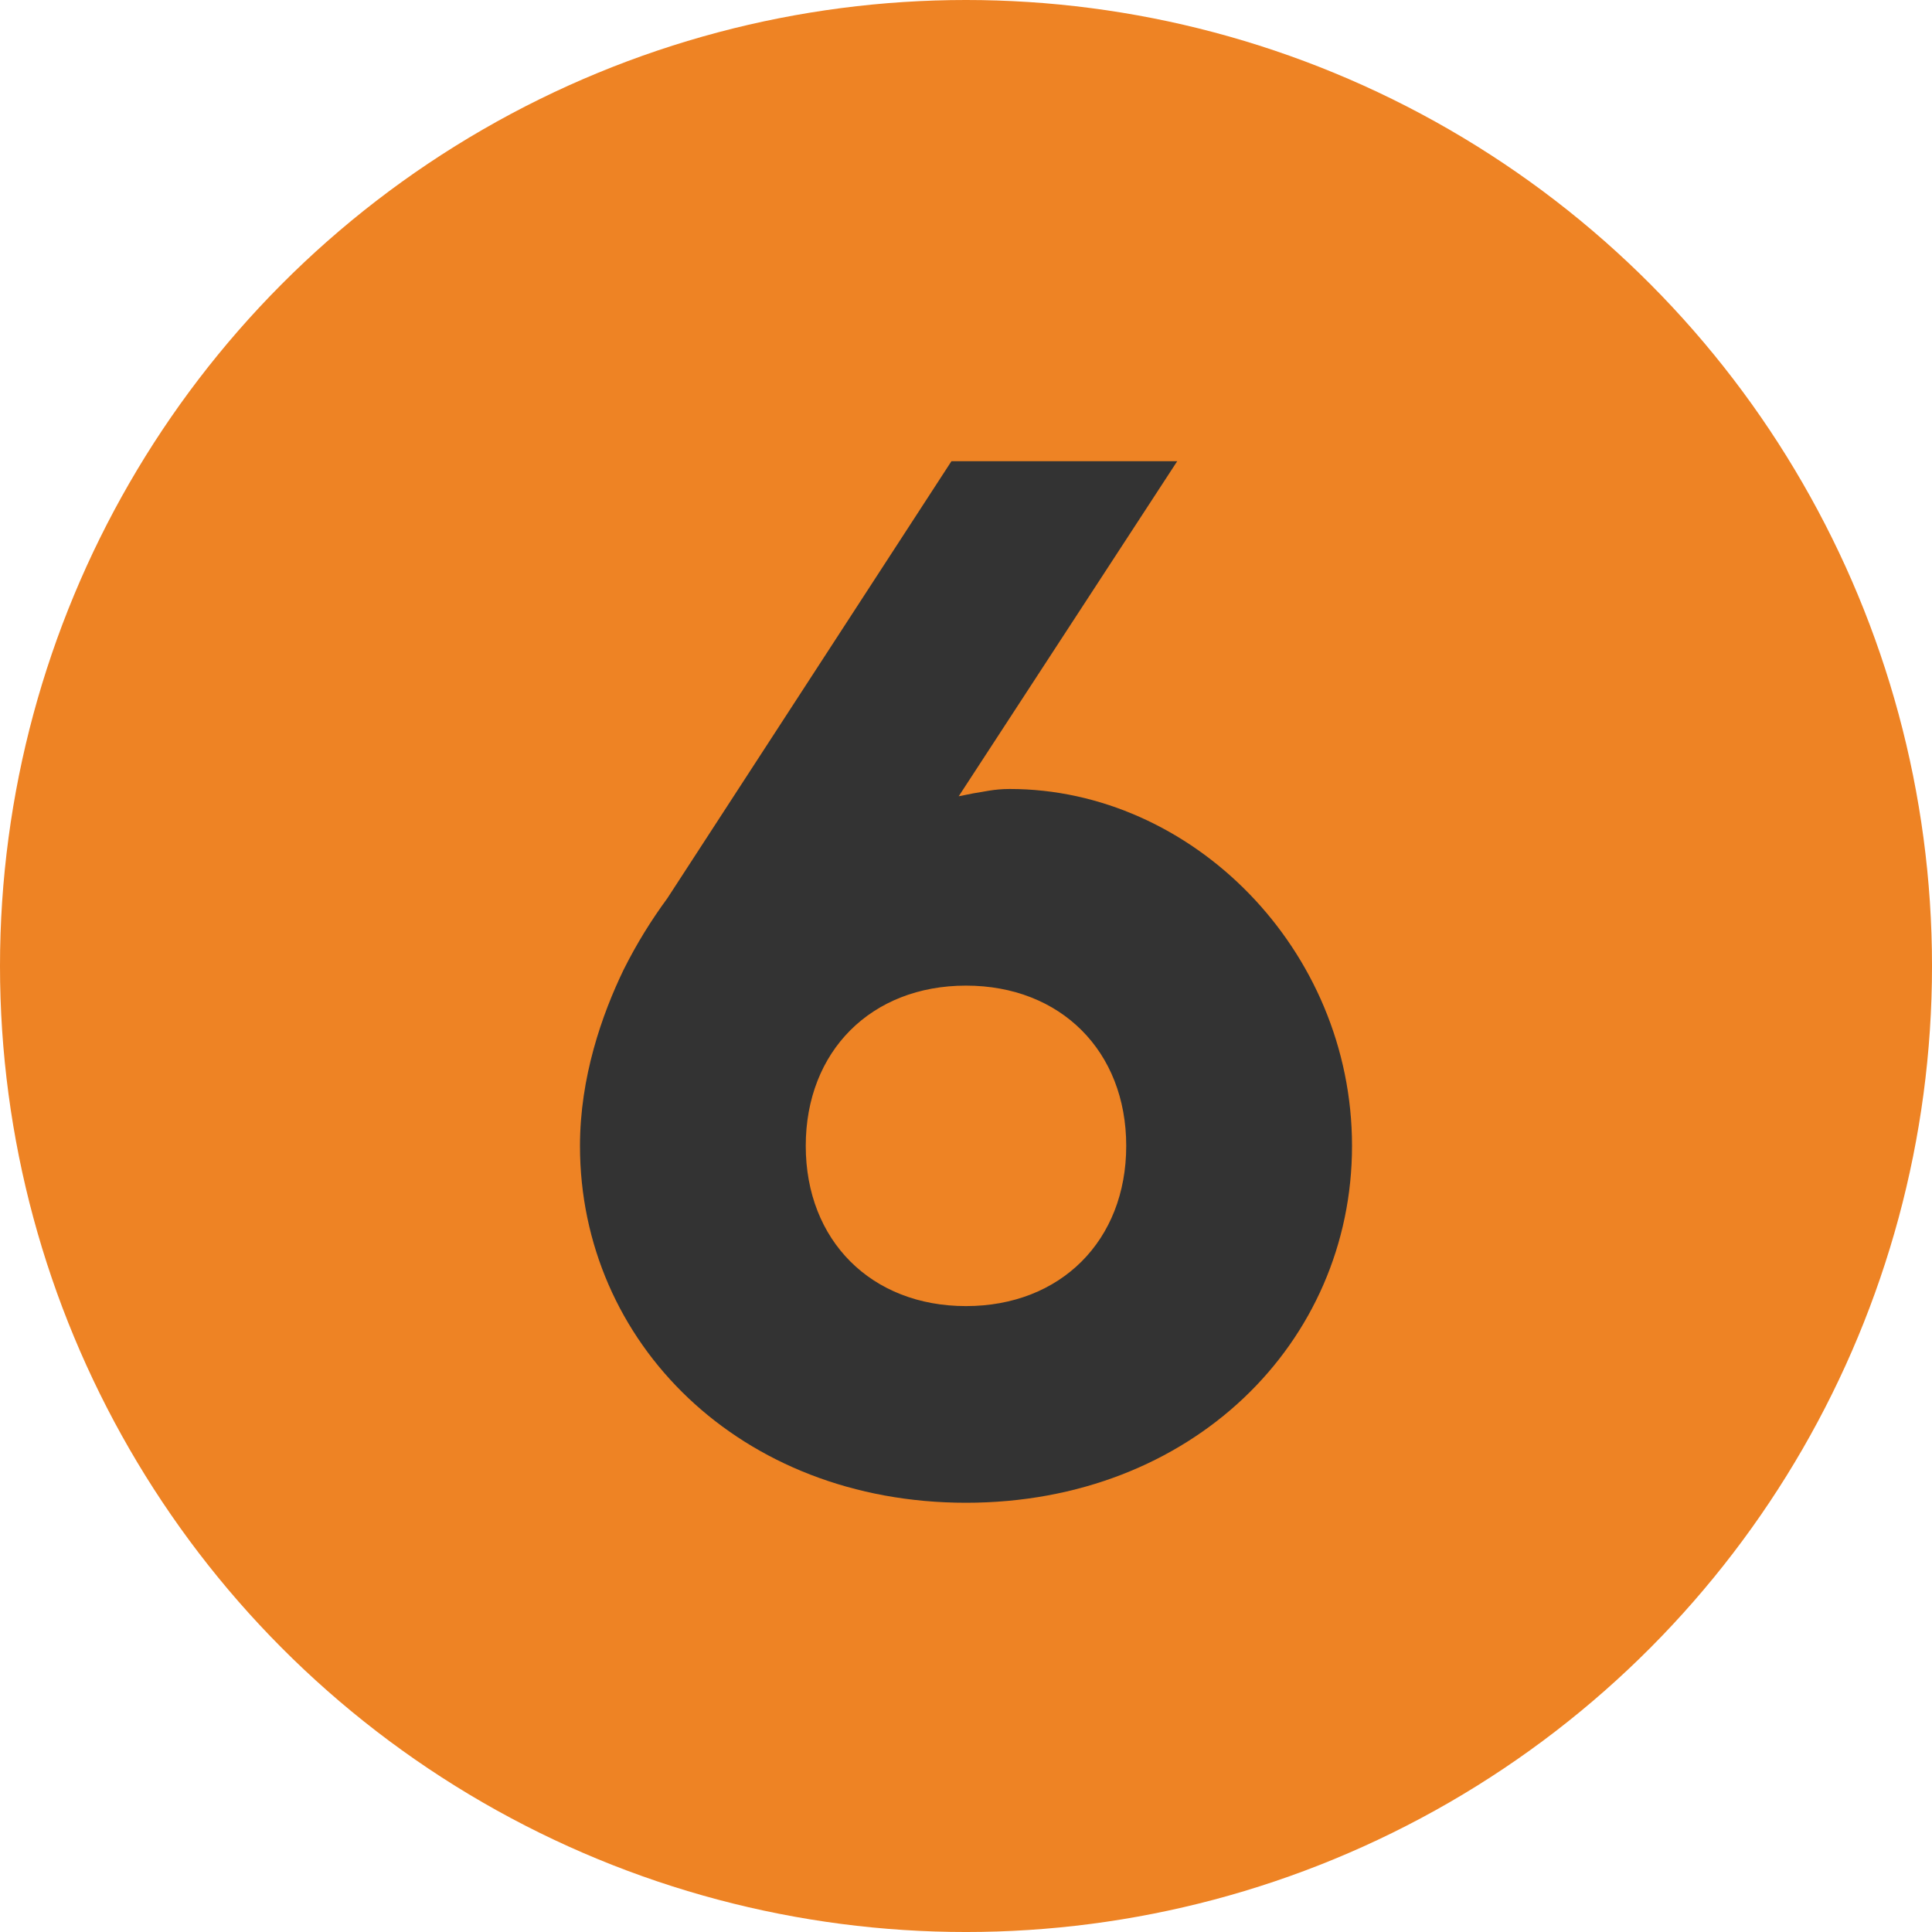
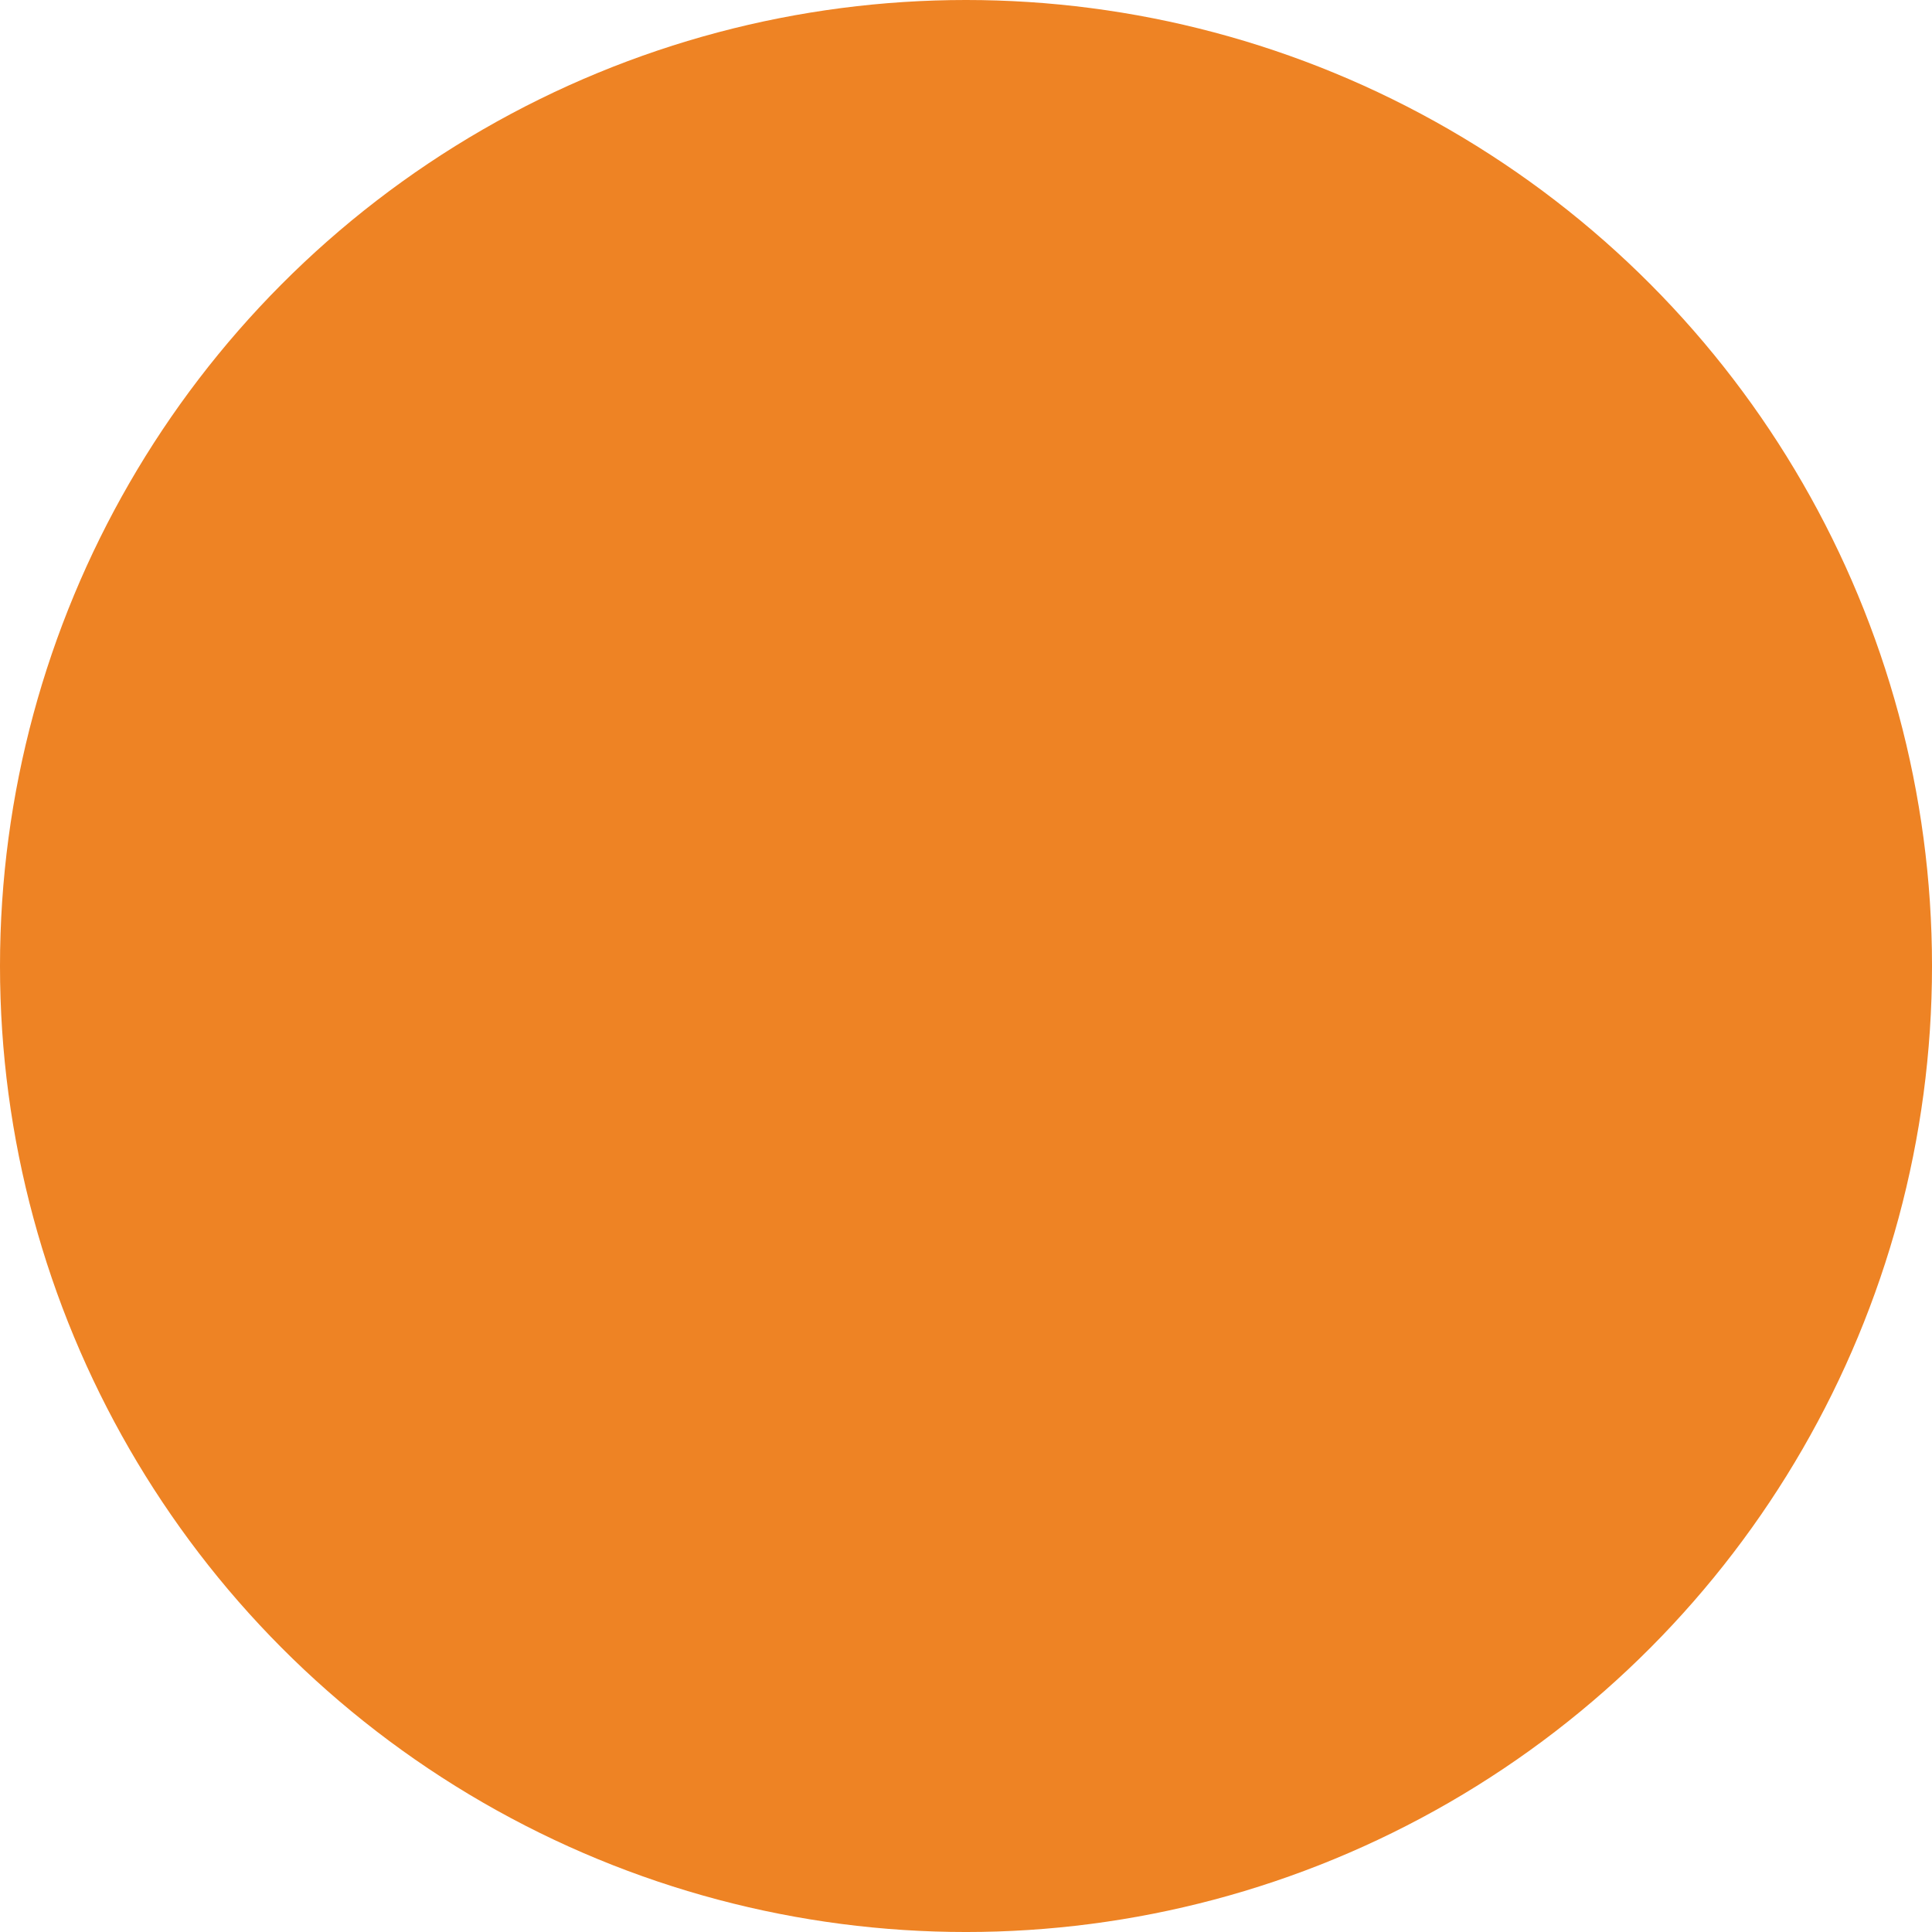
<svg xmlns="http://www.w3.org/2000/svg" viewBox="0 0 201.085 201.085">
  <defs>
    <style>.cls-1{fill:#ee8324;}.cls-2{fill:#333;}</style>
  </defs>
  <g id="Livello_15">
    <circle class="cls-1" cx="100.543" cy="100.543" r="100.543" />
  </g>
  <g id="_6">
-     <path class="cls-2" d="m99.026,48.005h23.5l-22.742,34.871,1.516-.303c1.062-.151,2.123-.455,3.791-.455,18.951,0,35.629,16.678,35.629,37.146s-16.678,37.145-40.178,37.145-40.177-16.678-40.177-37.145c0-7.126,2.274-13.646,4.548-18.346,1.365-2.729,2.881-5.155,4.549-7.429l29.564-45.483Zm18.193,71.258c0-9.855-6.822-16.678-16.678-16.678-9.854,0-16.677,6.822-16.677,16.678,0,9.854,6.822,16.677,16.677,16.677,9.855,0,16.678-6.822,16.678-16.677Z" />
-   </g>
+     </g>
</svg>